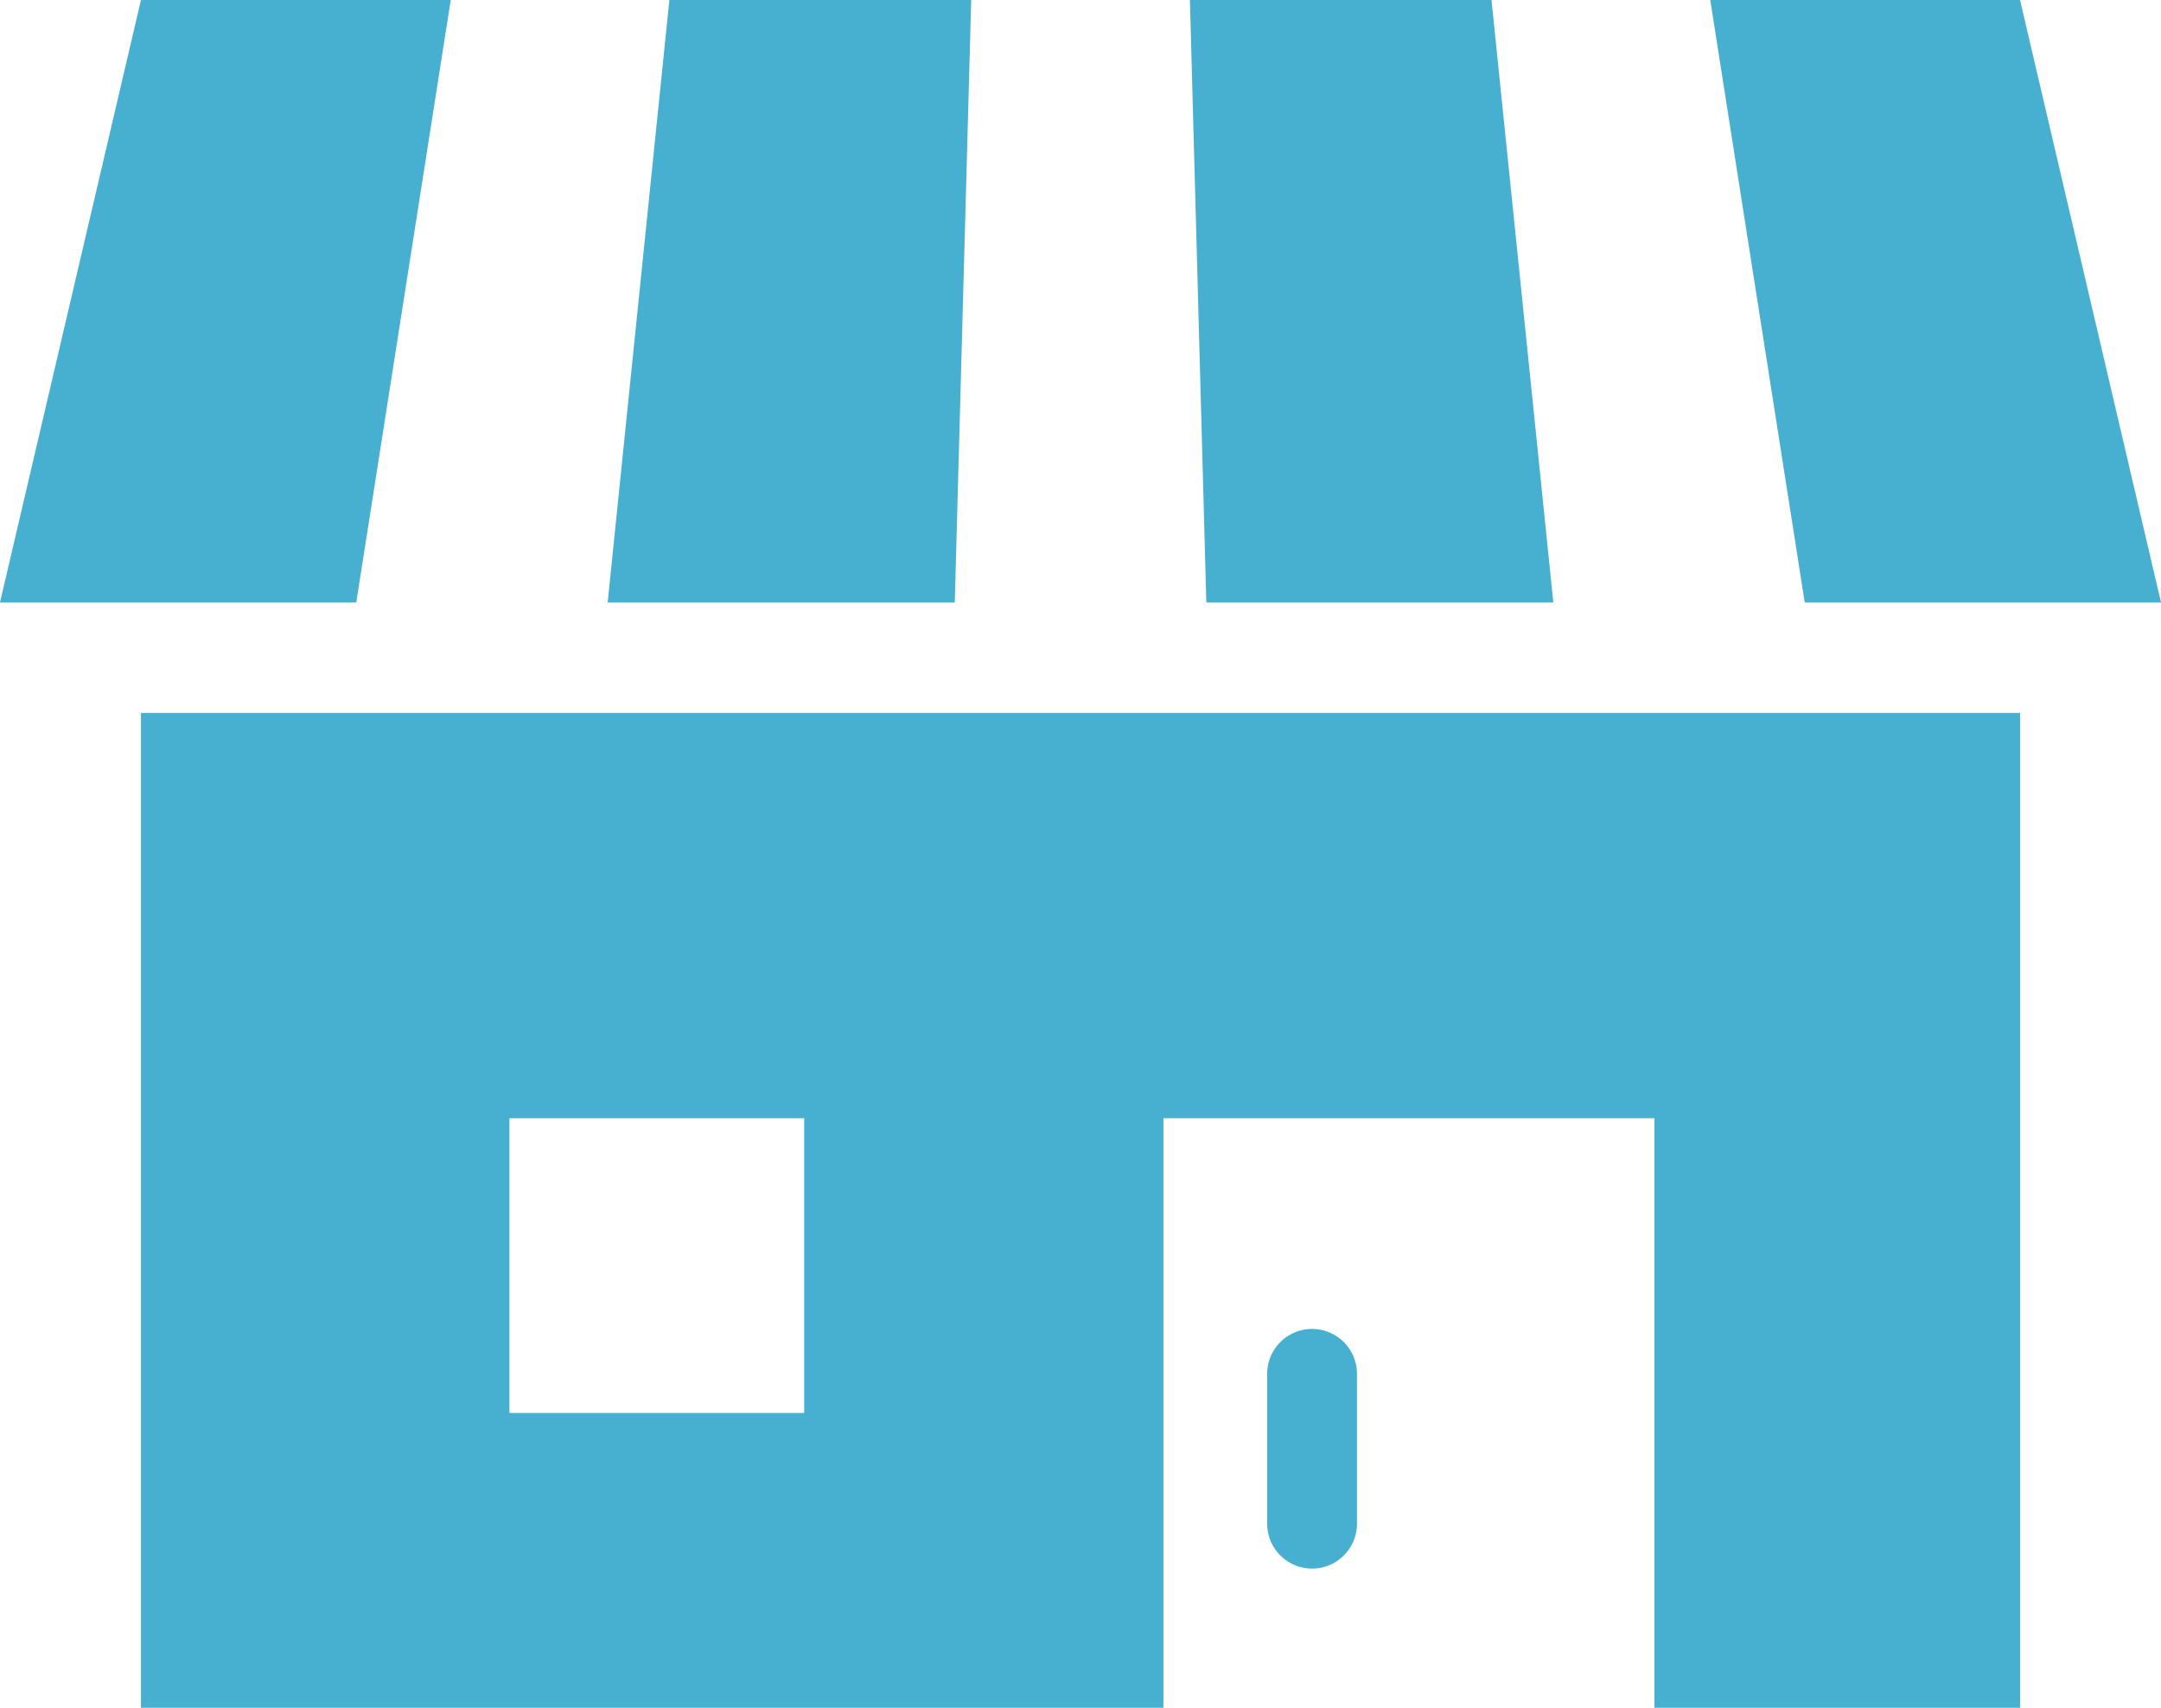
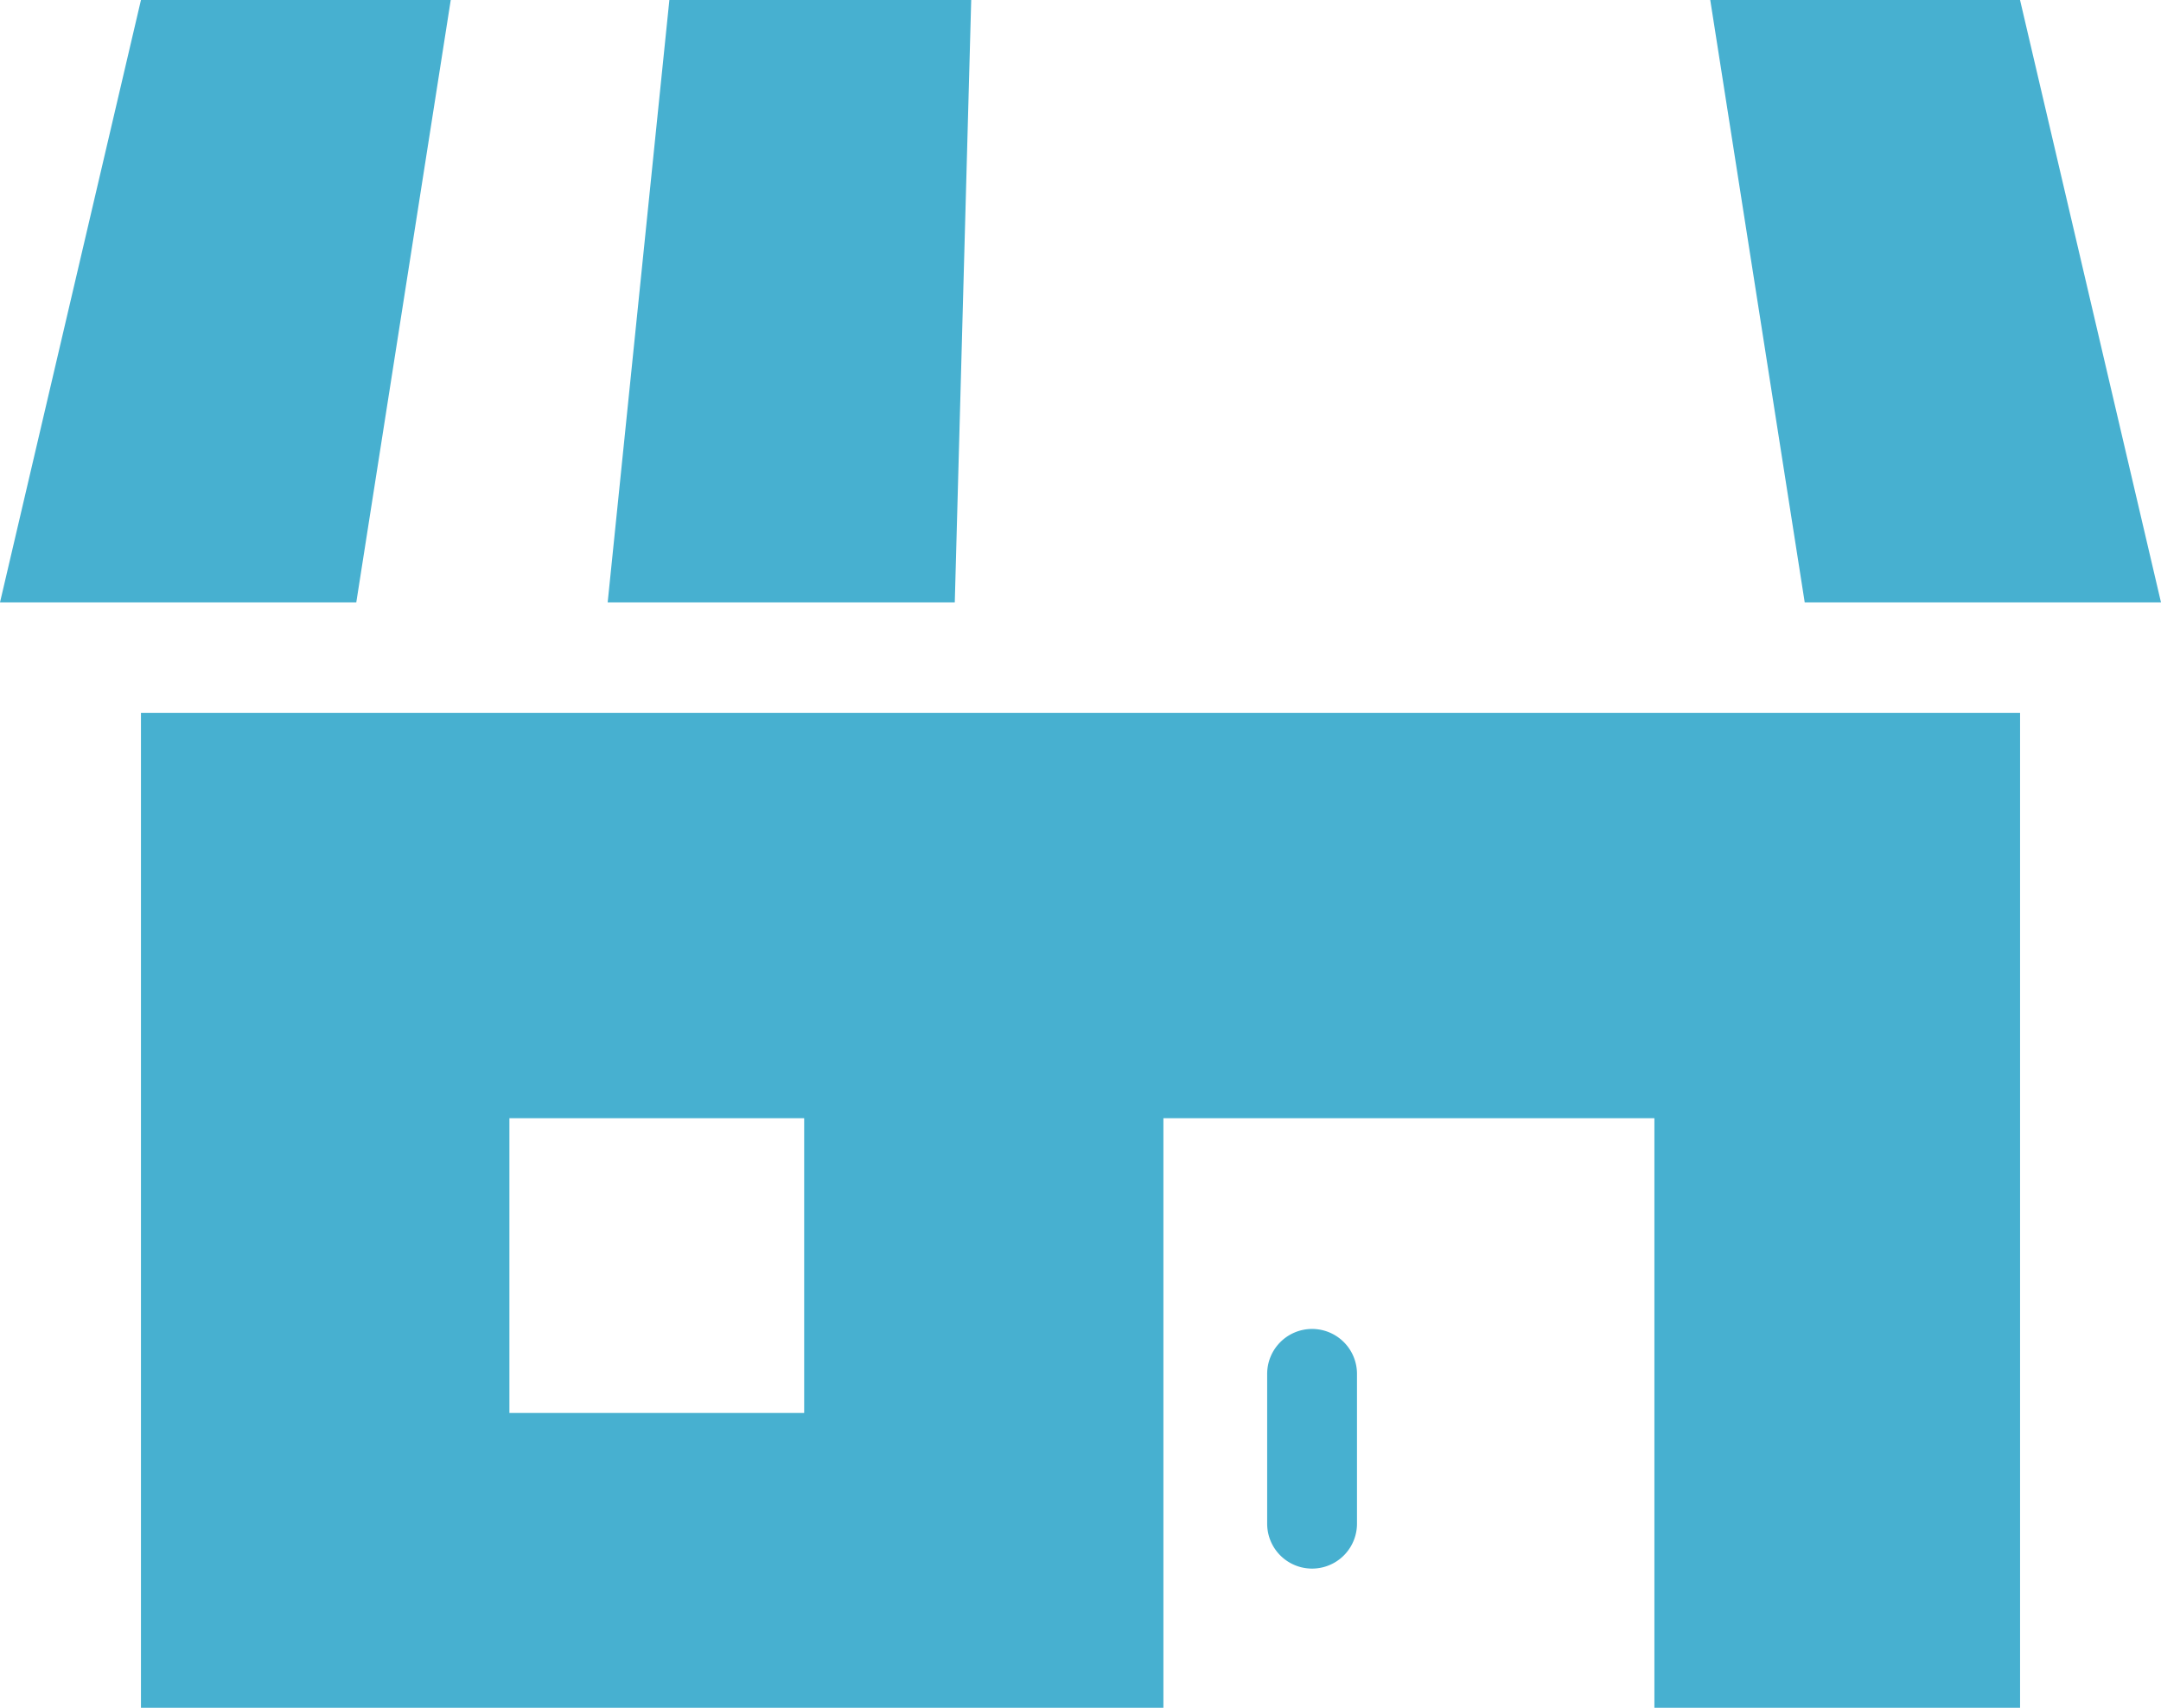
<svg xmlns="http://www.w3.org/2000/svg" width="68.788" height="54.362" viewBox="0 0 68.788 54.362">
  <defs>
    <style>.a{fill:#47b0d0;}</style>
  </defs>
  <path class="a" d="M33.394,254.277H65.94V235.511H81.569v18.766H93.209V222.61H33.394Zm11.728-18.766h9.383v9.383H45.122Z" transform="translate(-28.907 -199.915)" />
  <path class="a" d="M301.625,368.565A1.43,1.43,0,0,0,300.2,370v4.764a1.429,1.429,0,0,0,2.859,0V370A1.43,1.43,0,0,0,301.625,368.565Z" transform="translate(-259.864 -326.261)" />
  <path class="a" d="M155.548,53.689h-9.608l-1.964,19.176h11.049Z" transform="translate(-124.633 -53.689)" />
-   <path class="a" d="M293.468,72.865,291.5,53.689H281.9l.522,19.176Z" transform="translate(-244.023 -53.689)" />
  <path class="a" d="M419.555,72.865l-4.487-19.176h-9.861l3.007,19.176Z" transform="translate(-350.767 -53.689)" />
  <path class="a" d="M14.348,53.689H4.487L0,72.865H11.341Z" transform="translate(0 -53.689)" />
</svg>